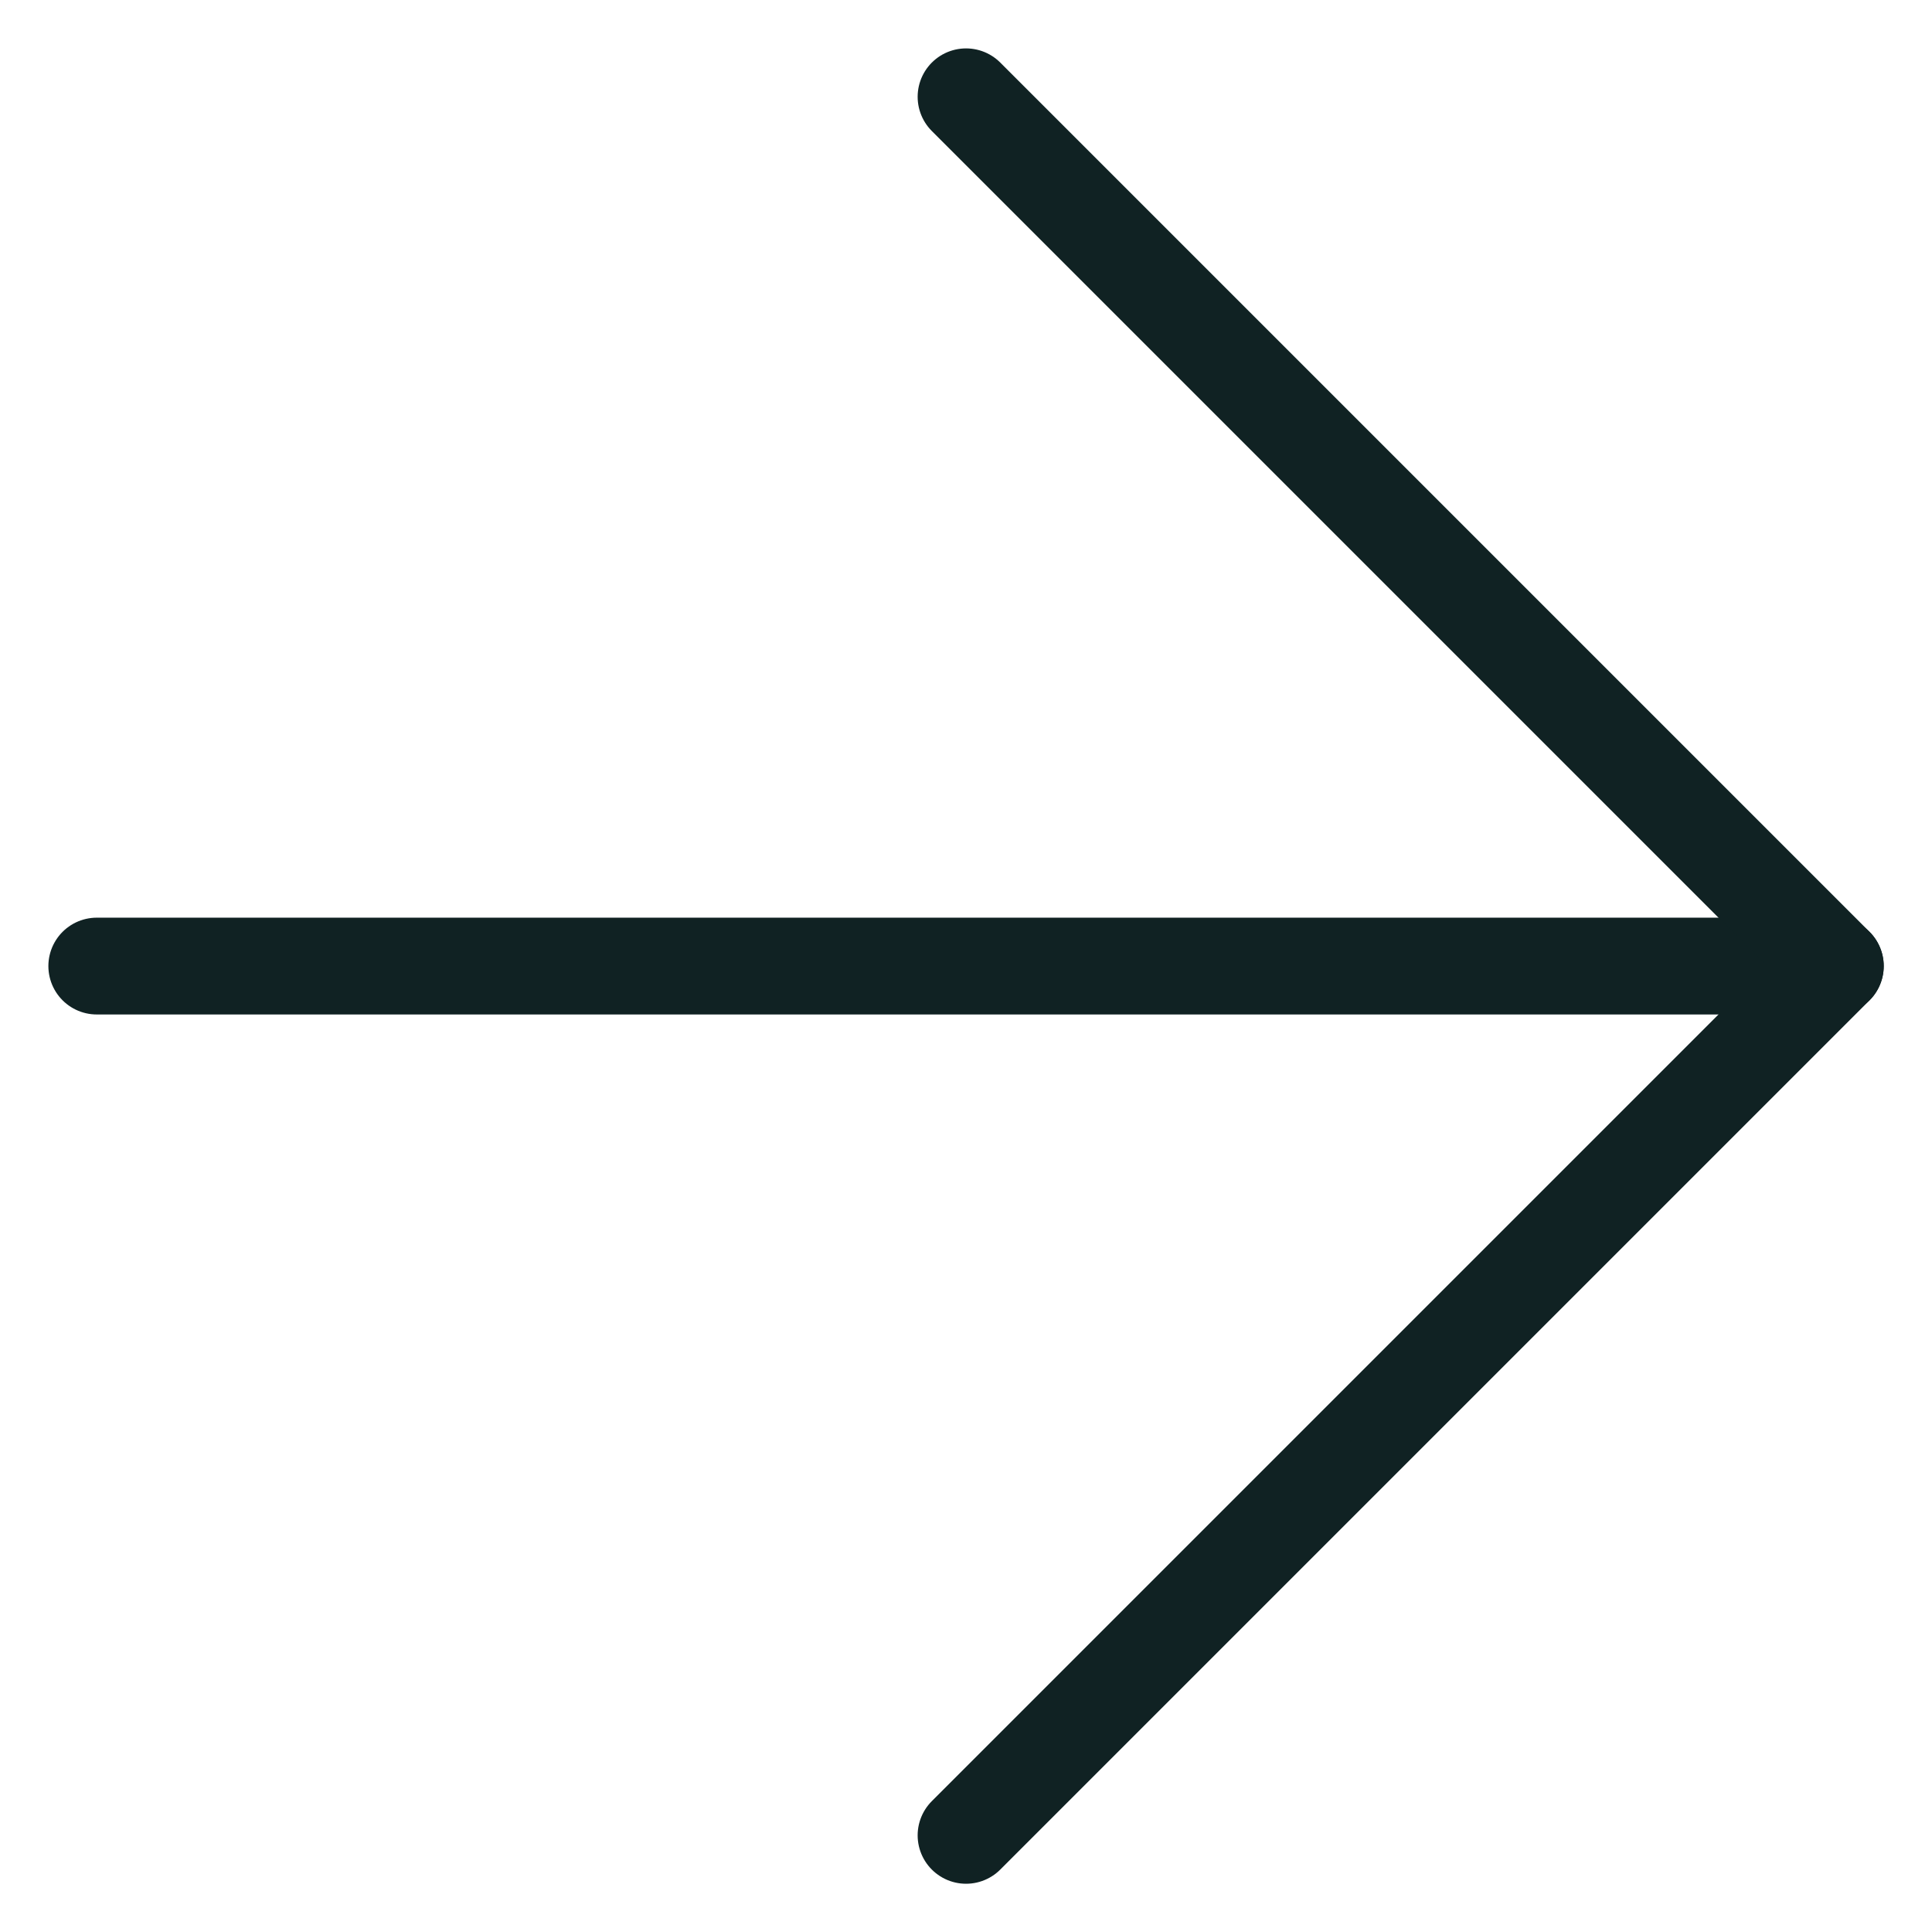
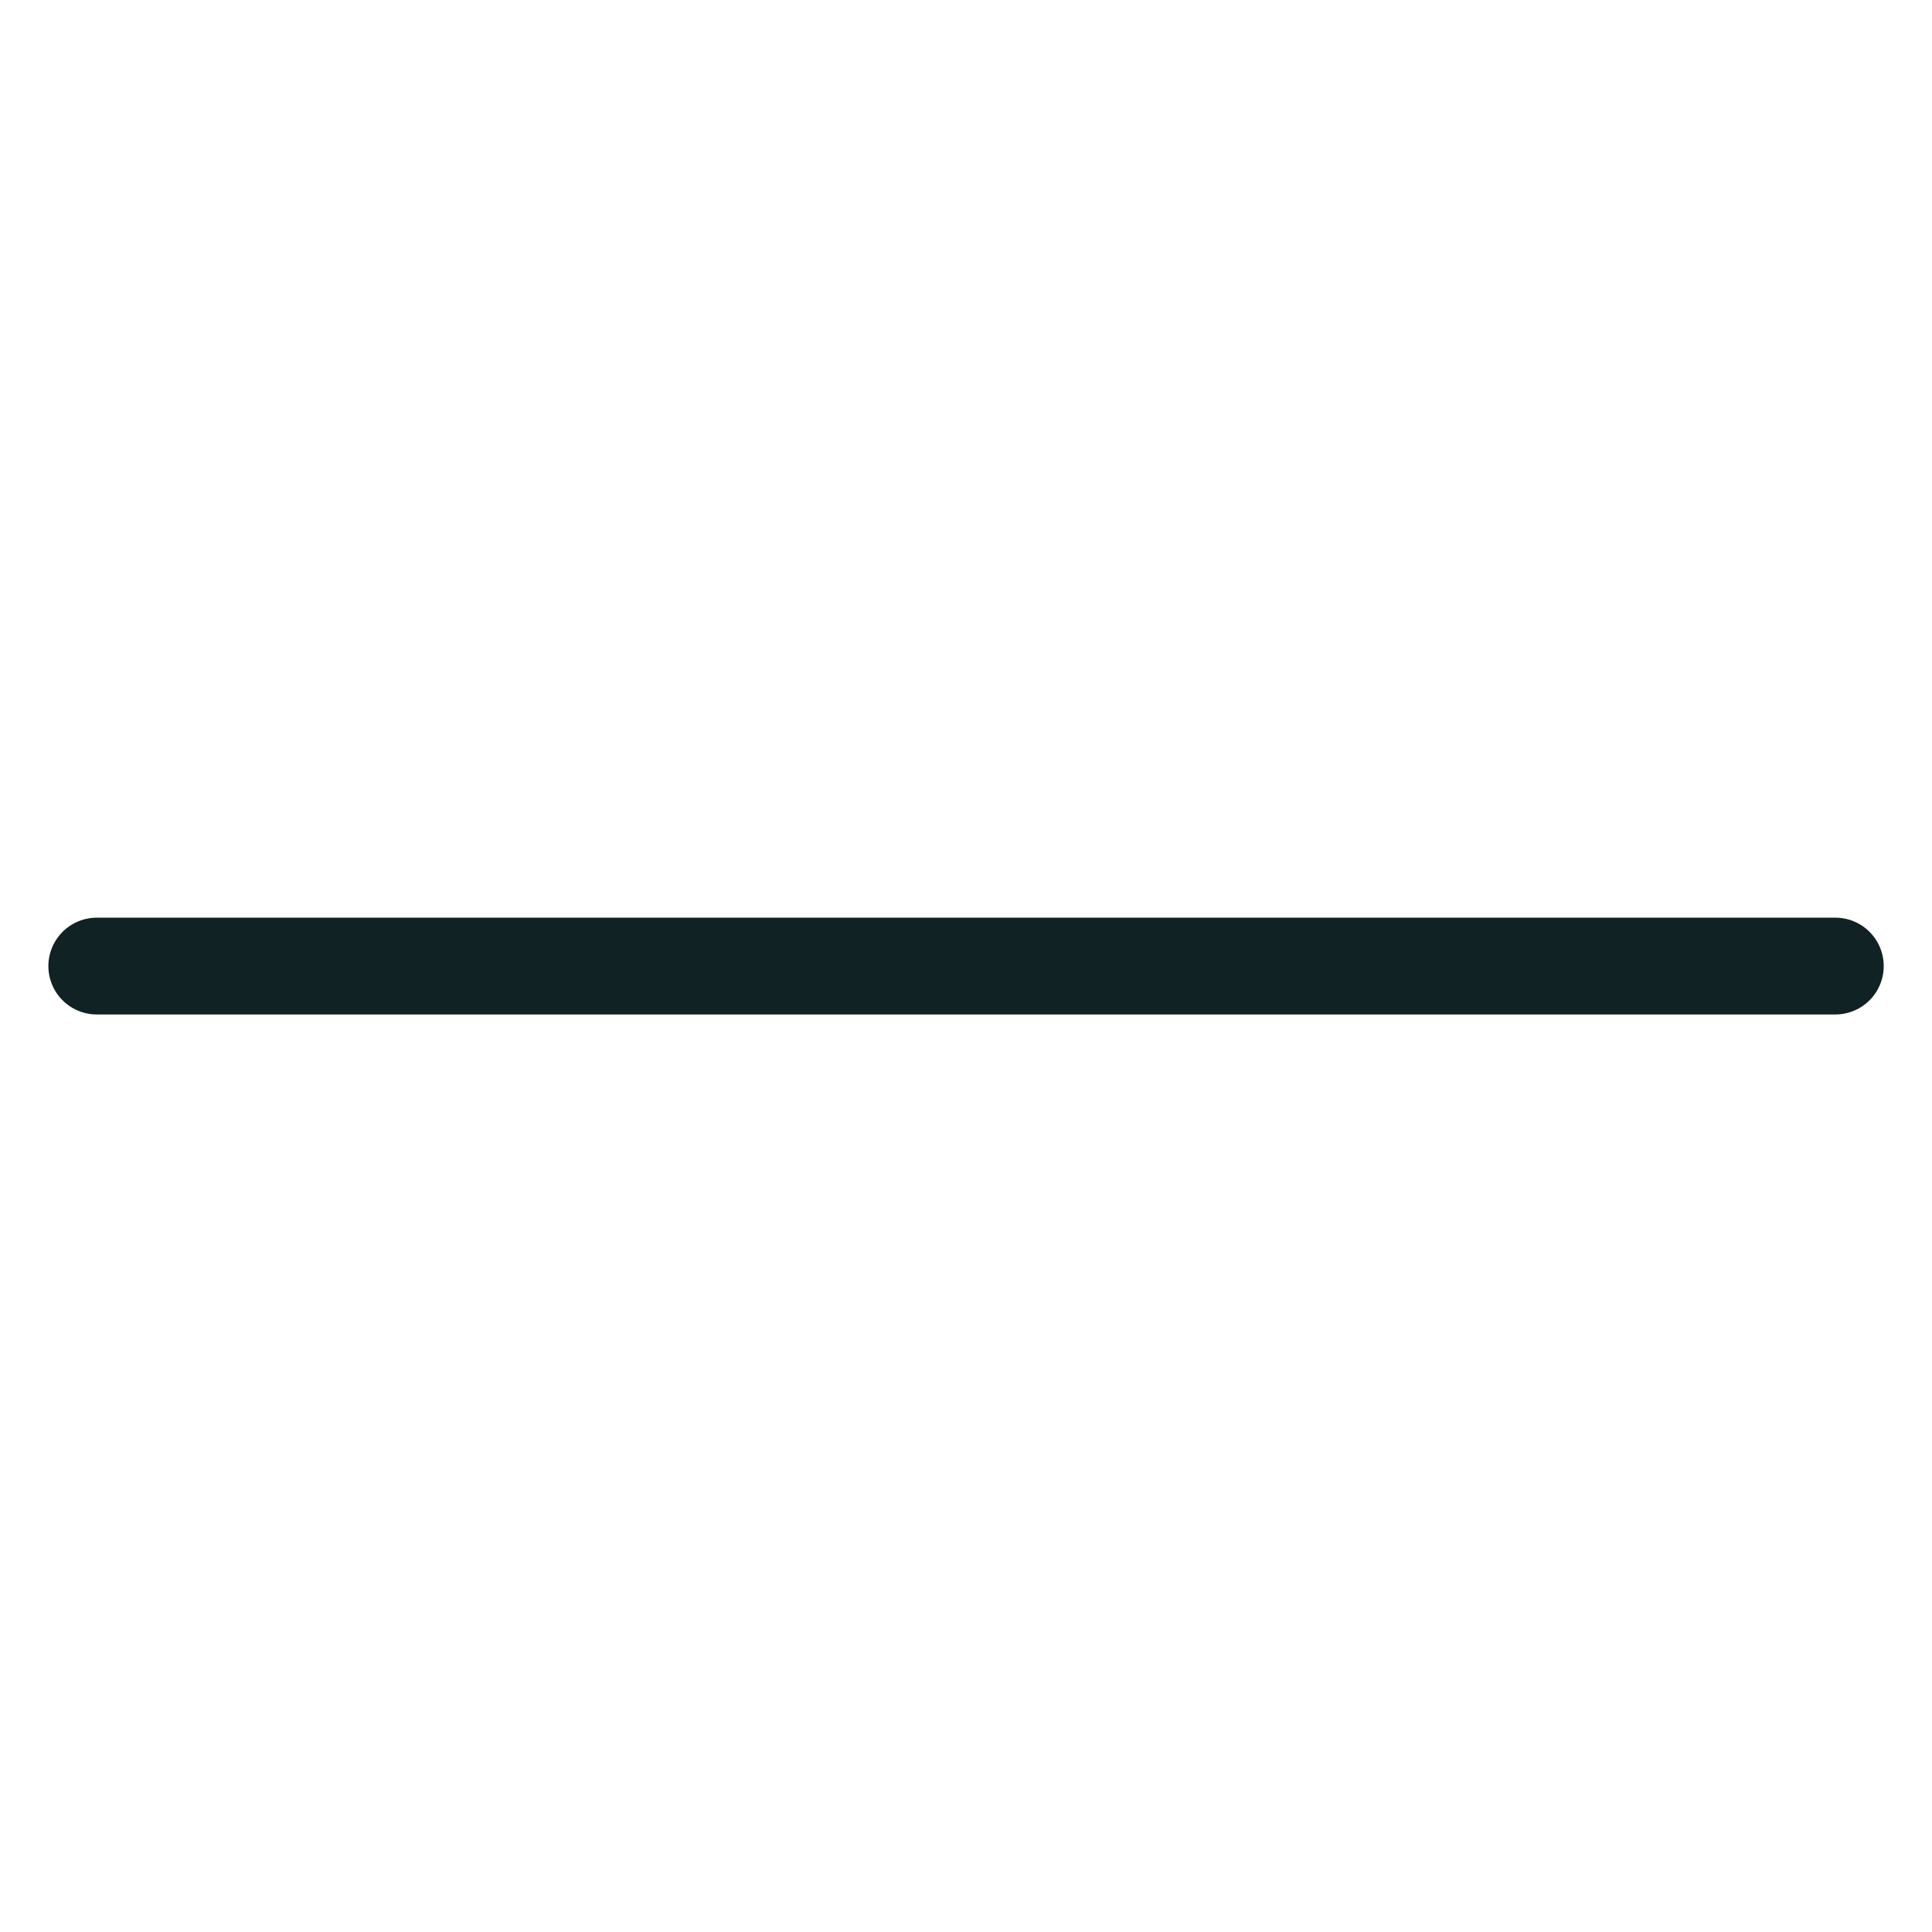
<svg xmlns="http://www.w3.org/2000/svg" width="19.959" height="19.959" viewBox="0 0 19.959 19.959">
  <g id="Group_4350" data-name="Group 4350" transform="translate(-812.622 -4480.571)">
    <path id="Path_160" data-name="Path 160" d="M0,12.7,12.7,0" transform="translate(822.602 4481.571) rotate(45)" fill="none" stroke="#102223" stroke-linecap="round" stroke-linejoin="round" stroke-width="1" />
-     <path id="Path_161" data-name="Path 161" d="M0,0H12.7V12.7" transform="translate(822.602 4481.571) rotate(45)" fill="none" stroke="#102223" stroke-linecap="round" stroke-linejoin="round" stroke-width="1" />
  </g>
</svg>